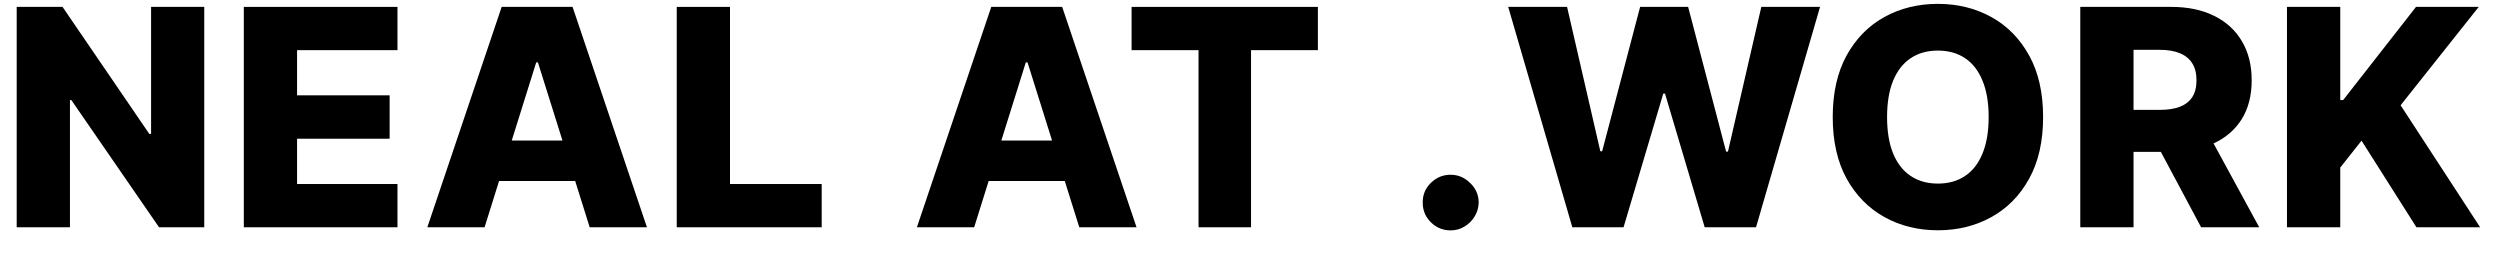
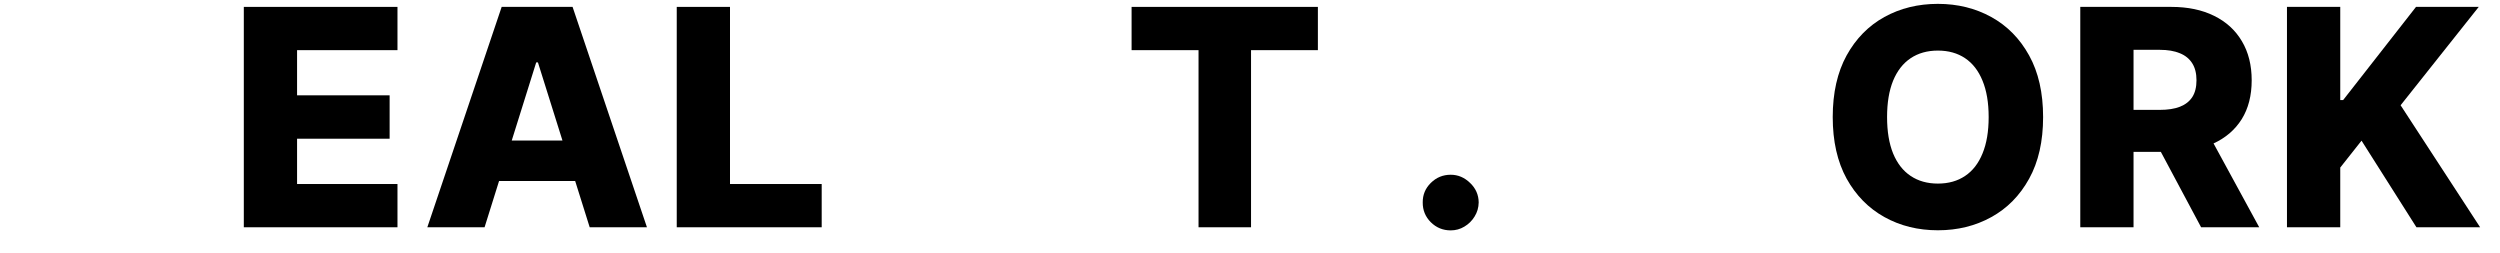
<svg xmlns="http://www.w3.org/2000/svg" width="99" height="10" viewBox="0 0 99 10" fill="none">
-   <path d="M8.088 0.273V9H6.298L2.825 3.963H2.77V9H0.661V0.273H2.476L5.911 5.301H5.983V0.273H8.088Z" fill="black" />
  <path d="M9.655 9V0.273H15.74V1.986H11.764V3.775H15.429V5.493H11.764V7.287H15.74V9H9.655Z" fill="black" />
  <path d="M19.189 9H16.922L19.866 0.273H22.674L25.619 9H23.352L21.302 2.471H21.234L19.189 9ZM18.886 5.565H23.625V7.168H18.886V5.565Z" fill="black" />
  <path d="M26.799 9V0.273H28.908V7.287H32.539V9H26.799Z" fill="black" />
-   <path d="M38.577 9H36.309L39.254 0.273H42.062L45.007 9H42.74L40.69 2.471H40.622L38.577 9ZM38.274 5.565H43.013V7.168H38.274V5.565Z" fill="black" />
  <path d="M44.811 1.986V0.273H52.188V1.986H49.541V9H47.462V1.986H44.811Z" fill="black" />
  <path d="M57.448 9.123C57.141 9.123 56.878 9.016 56.66 8.8C56.444 8.584 56.337 8.322 56.34 8.016C56.337 7.714 56.444 7.457 56.66 7.244C56.878 7.028 57.141 6.92 57.448 6.92C57.738 6.92 57.993 7.028 58.215 7.244C58.439 7.457 58.553 7.714 58.556 8.016C58.553 8.22 58.499 8.406 58.394 8.574C58.292 8.741 58.157 8.875 57.989 8.974C57.824 9.074 57.644 9.123 57.448 9.123Z" fill="black" />
-   <path d="M62.264 9L59.725 0.273H62.056L63.373 5.991H63.445L64.949 0.273H66.85L68.354 6.004H68.427L69.748 0.273H72.074L69.539 9H67.506L65.934 3.707H65.865L64.293 9H62.264Z" fill="black" />
  <path d="M80.907 4.636C80.907 5.596 80.723 6.41 80.353 7.078C79.984 7.746 79.484 8.253 78.853 8.599C78.225 8.946 77.521 9.119 76.74 9.119C75.956 9.119 75.25 8.945 74.622 8.595C73.994 8.246 73.495 7.739 73.126 7.074C72.76 6.406 72.576 5.594 72.576 4.636C72.576 3.676 72.76 2.862 73.126 2.195C73.495 1.527 73.994 1.02 74.622 0.673C75.25 0.327 75.956 0.153 76.74 0.153C77.521 0.153 78.225 0.327 78.853 0.673C79.484 1.02 79.984 1.527 80.353 2.195C80.723 2.862 80.907 3.676 80.907 4.636ZM78.751 4.636C78.751 4.068 78.67 3.588 78.508 3.196C78.349 2.804 78.119 2.507 77.818 2.305C77.519 2.104 77.16 2.003 76.74 2.003C76.322 2.003 75.963 2.104 75.662 2.305C75.36 2.507 75.129 2.804 74.967 3.196C74.808 3.588 74.728 4.068 74.728 4.636C74.728 5.204 74.808 5.685 74.967 6.077C75.129 6.469 75.36 6.766 75.662 6.967C75.963 7.169 76.322 7.27 76.74 7.27C77.16 7.27 77.519 7.169 77.818 6.967C78.119 6.766 78.349 6.469 78.508 6.077C78.67 5.685 78.751 5.204 78.751 4.636Z" fill="black" />
  <path d="M82.379 9V0.273H85.984C86.637 0.273 87.201 0.391 87.676 0.626C88.153 0.859 88.521 1.195 88.779 1.632C89.038 2.067 89.167 2.582 89.167 3.179C89.167 3.784 89.035 4.298 88.771 4.721C88.507 5.142 88.132 5.463 87.646 5.685C87.16 5.903 86.585 6.013 85.92 6.013H83.64V4.351H85.528C85.846 4.351 86.112 4.31 86.325 4.227C86.541 4.142 86.704 4.014 86.815 3.844C86.926 3.67 86.981 3.449 86.981 3.179C86.981 2.909 86.926 2.686 86.815 2.51C86.704 2.331 86.541 2.197 86.325 2.109C86.109 2.018 85.843 1.973 85.528 1.973H84.488V9H82.379ZM87.292 5.011L89.465 9H87.164L85.034 5.011H87.292Z" fill="black" />
  <path d="M90.564 9V0.273H92.674V3.963H92.788L95.674 0.273H98.158L95.064 4.168L98.213 9H95.691L93.517 5.57L92.674 6.635V9H90.564Z" fill="black" />
</svg>